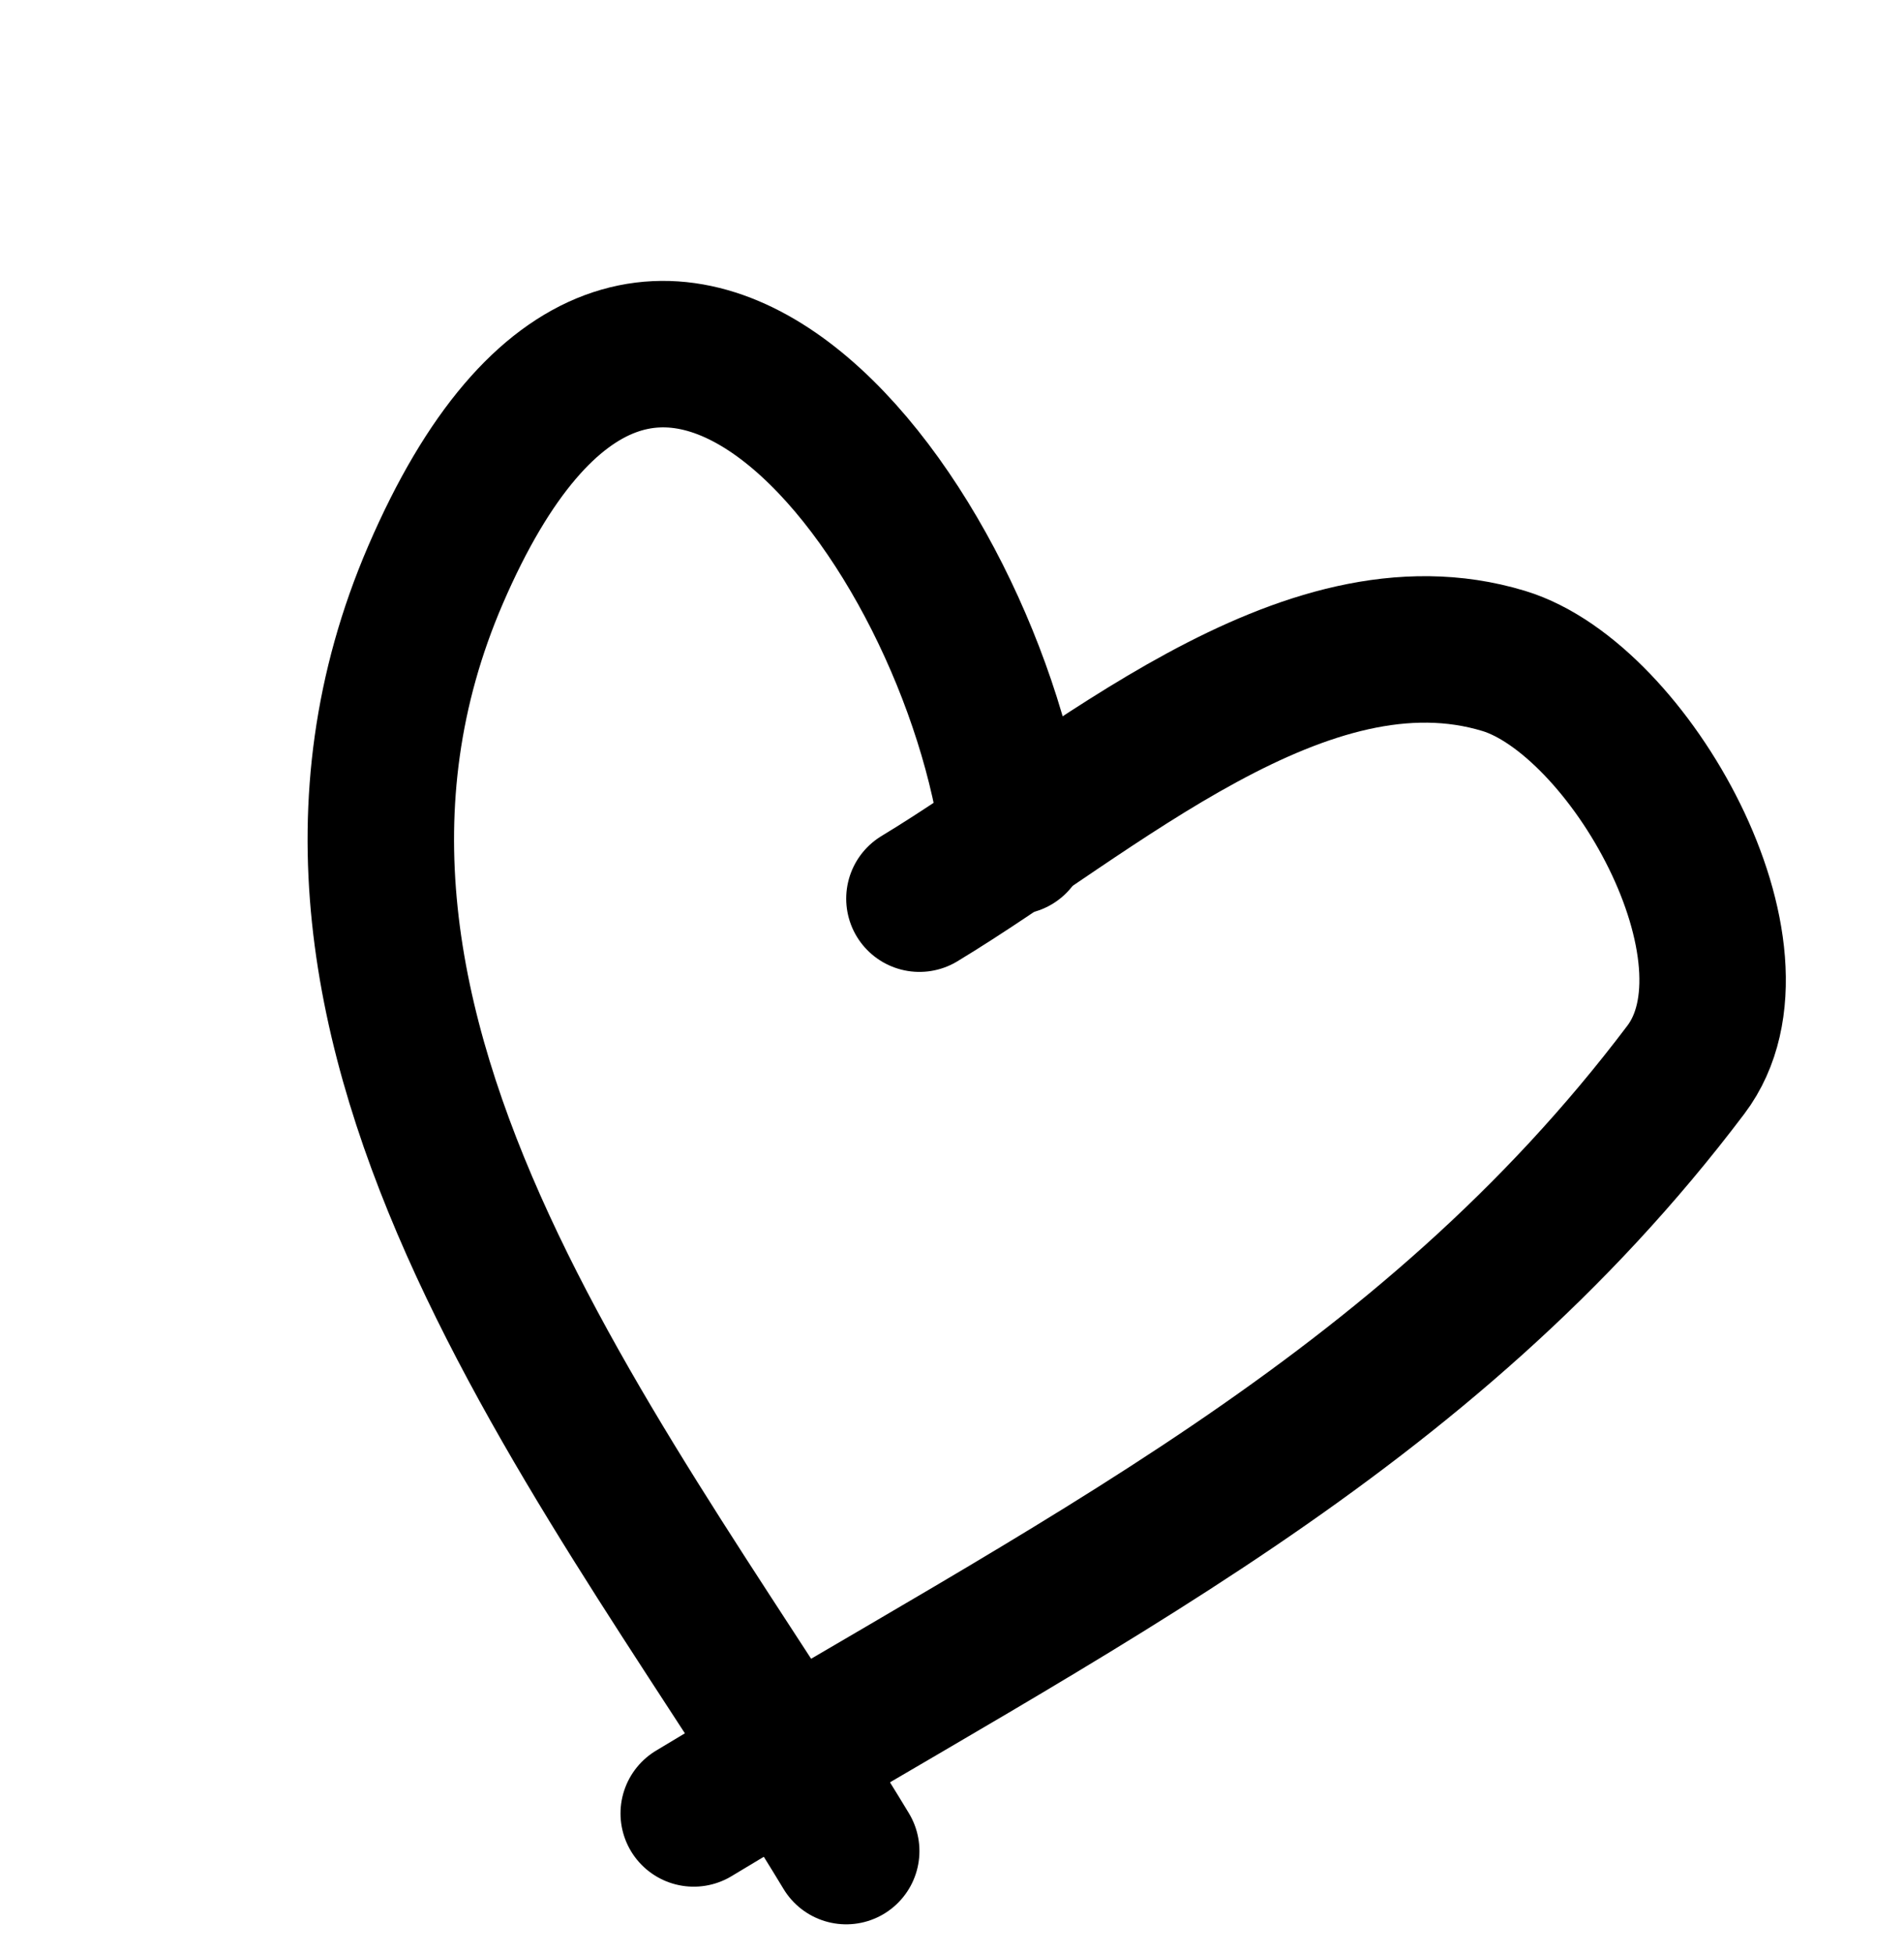
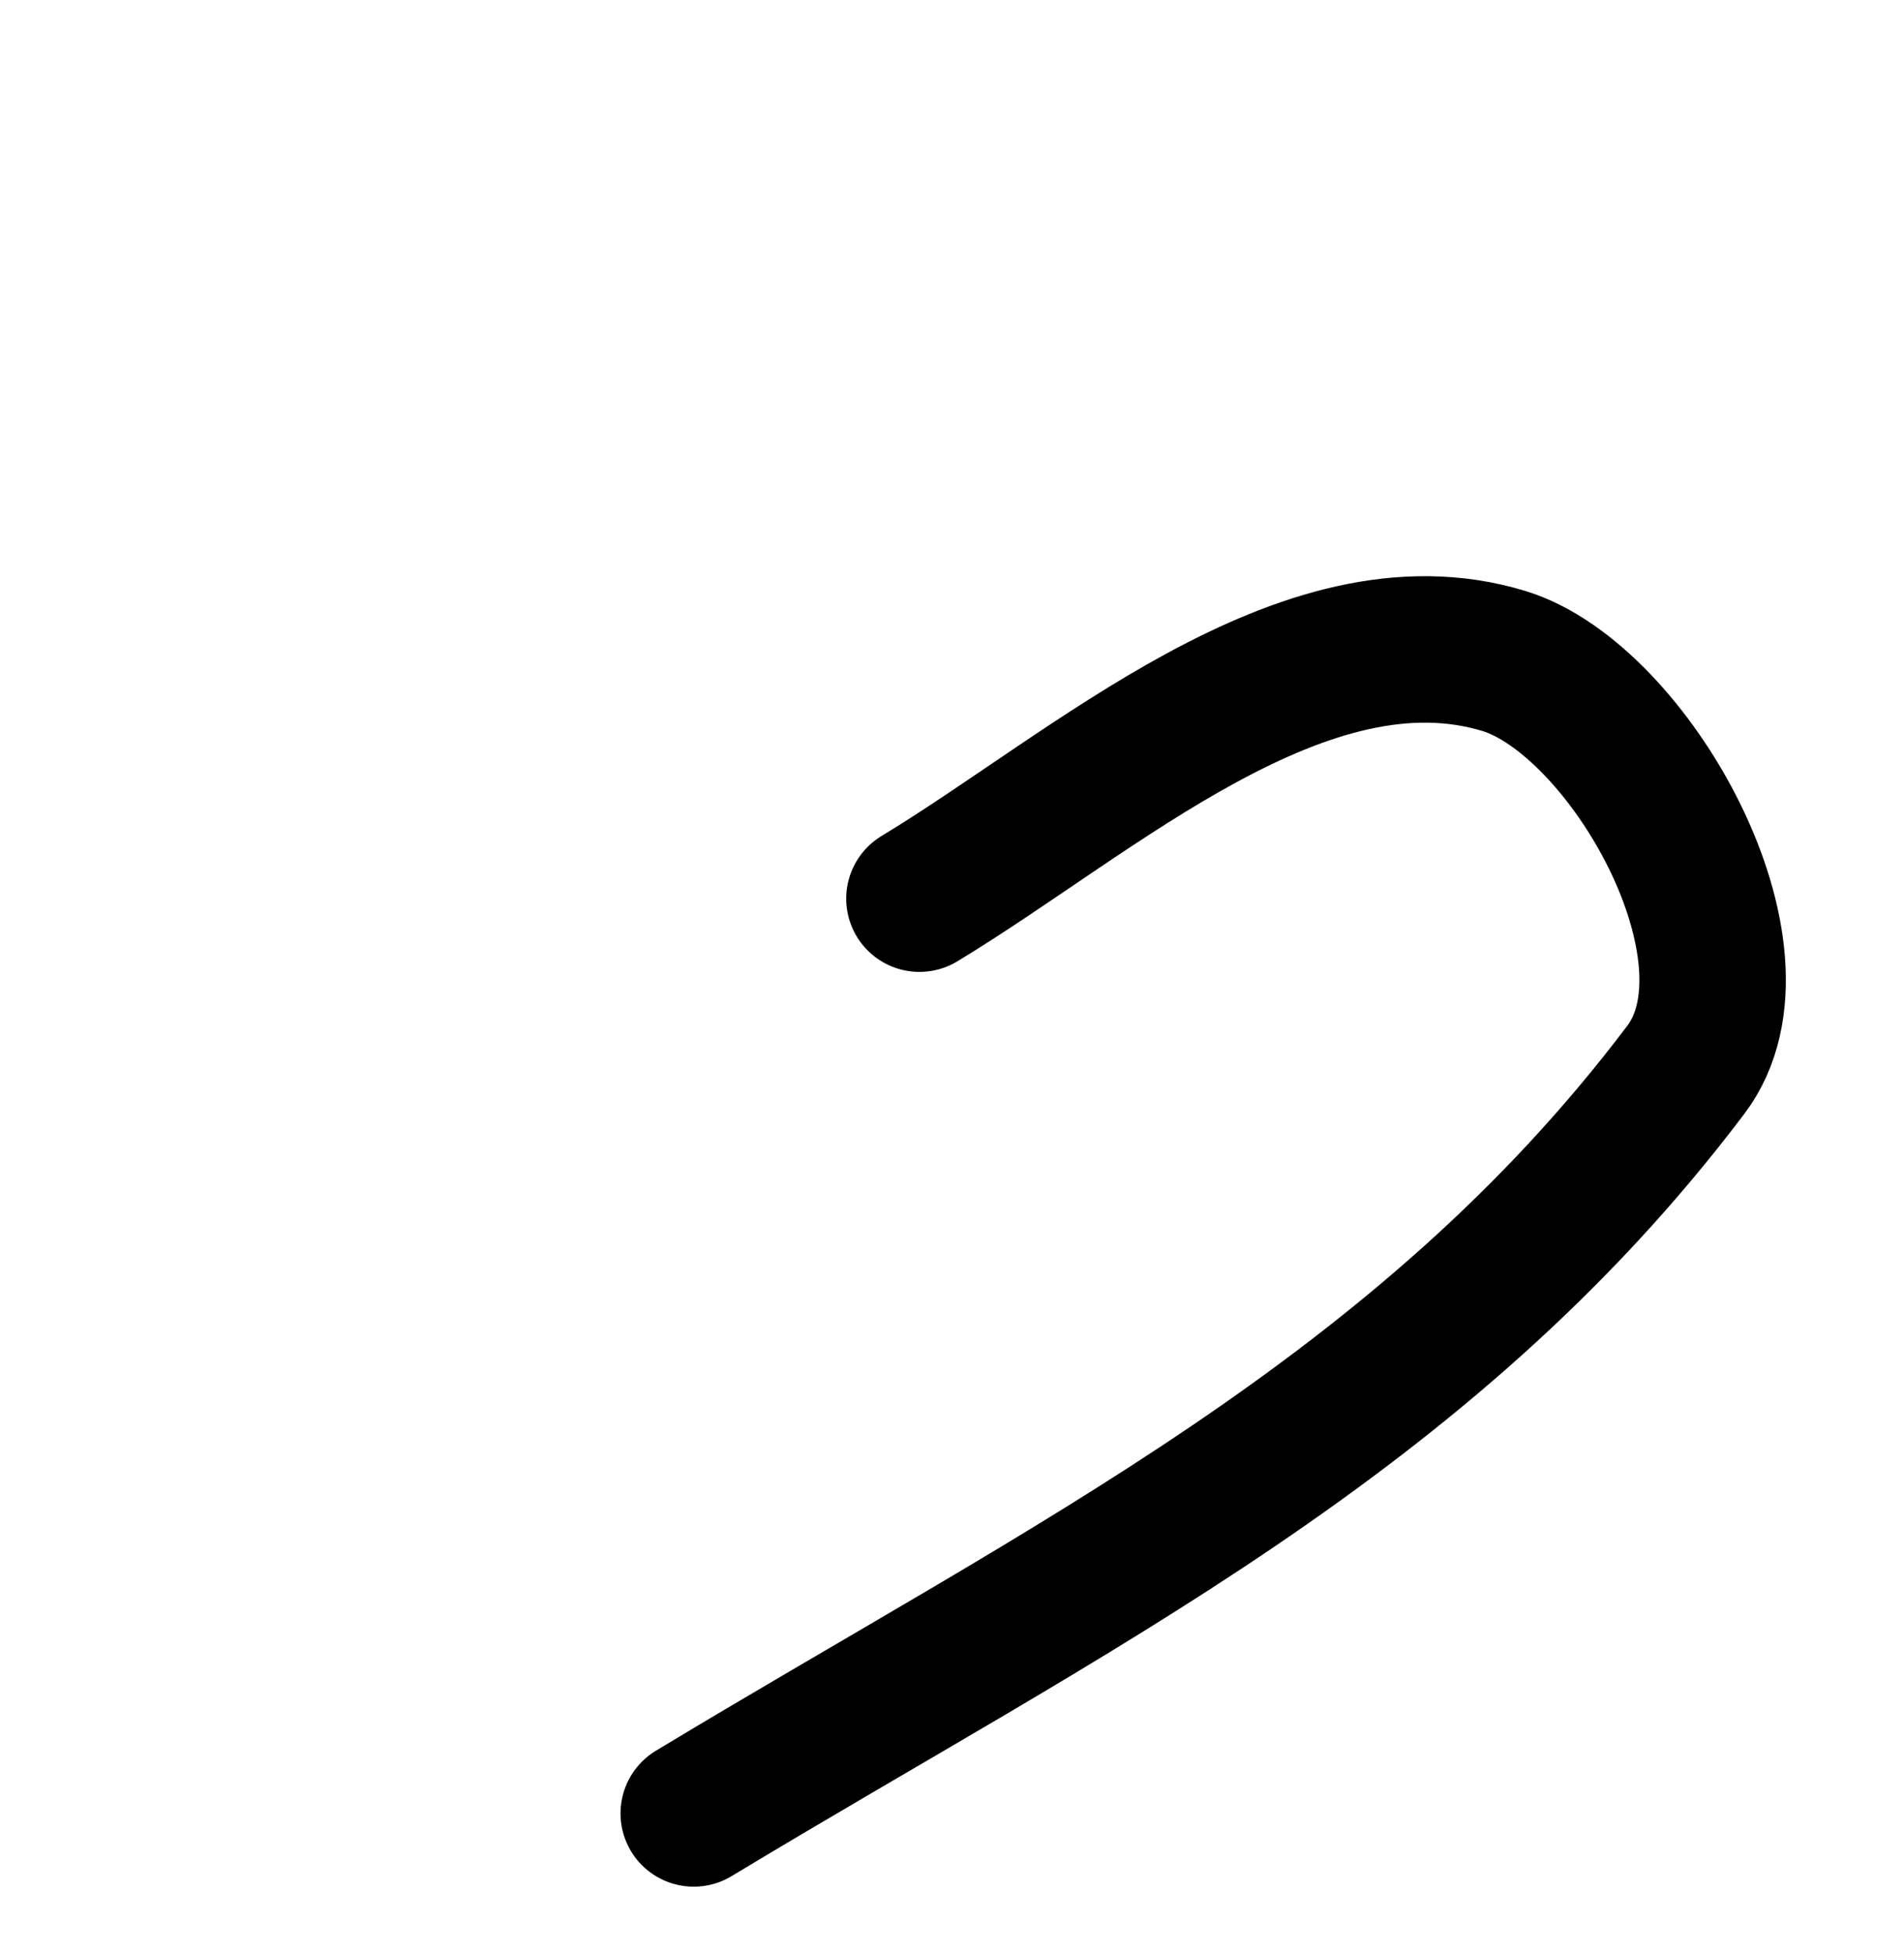
<svg xmlns="http://www.w3.org/2000/svg" width="39" height="40" viewBox="0 0 39 40" fill="none">
-   <path d="M20.78 17.23C19.966 10.768 13.281 1.661 8.921 11.773C4.876 21.156 12.736 30.303 17.333 37.911" stroke="black" stroke-width="3" stroke-linecap="round" />
  <path d="M18.833 18.405C22.398 16.251 26.71 12.296 30.8 13.536C33.363 14.313 36.325 19.535 34.531 21.91C29.166 29.015 21.942 32.469 14.21 37.14" stroke="black" stroke-width="3" stroke-linecap="round" />
</svg>